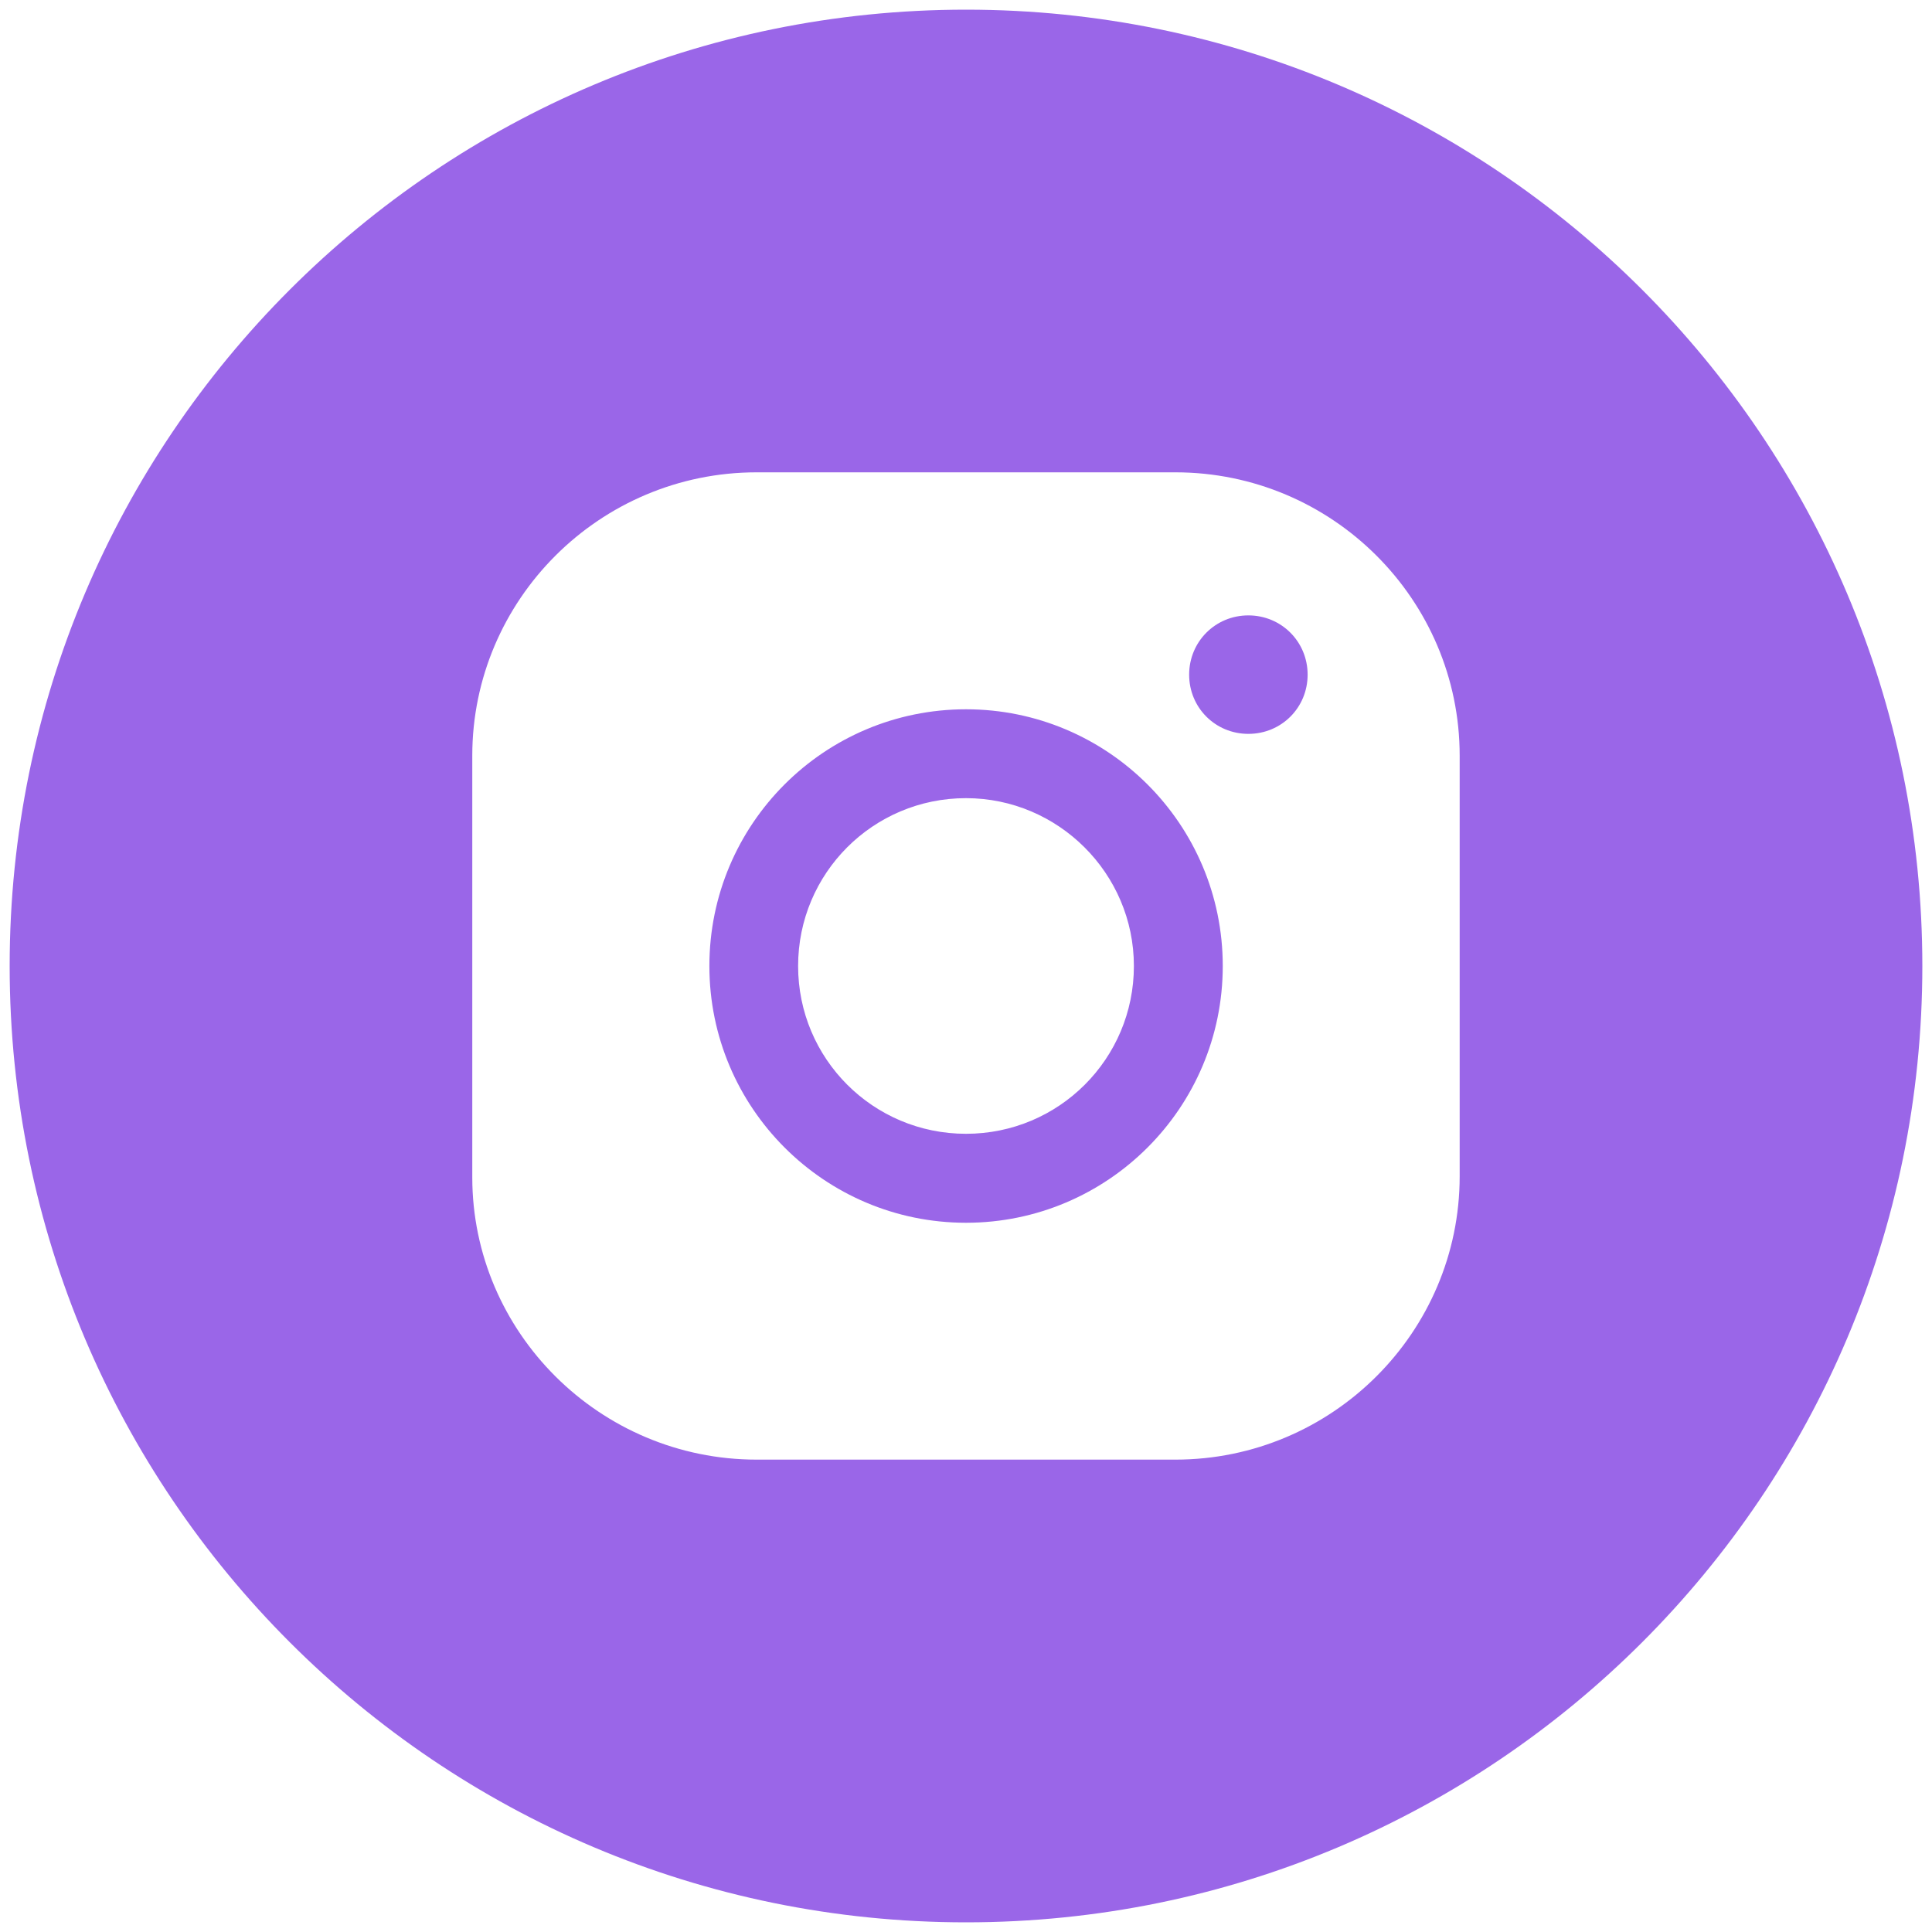
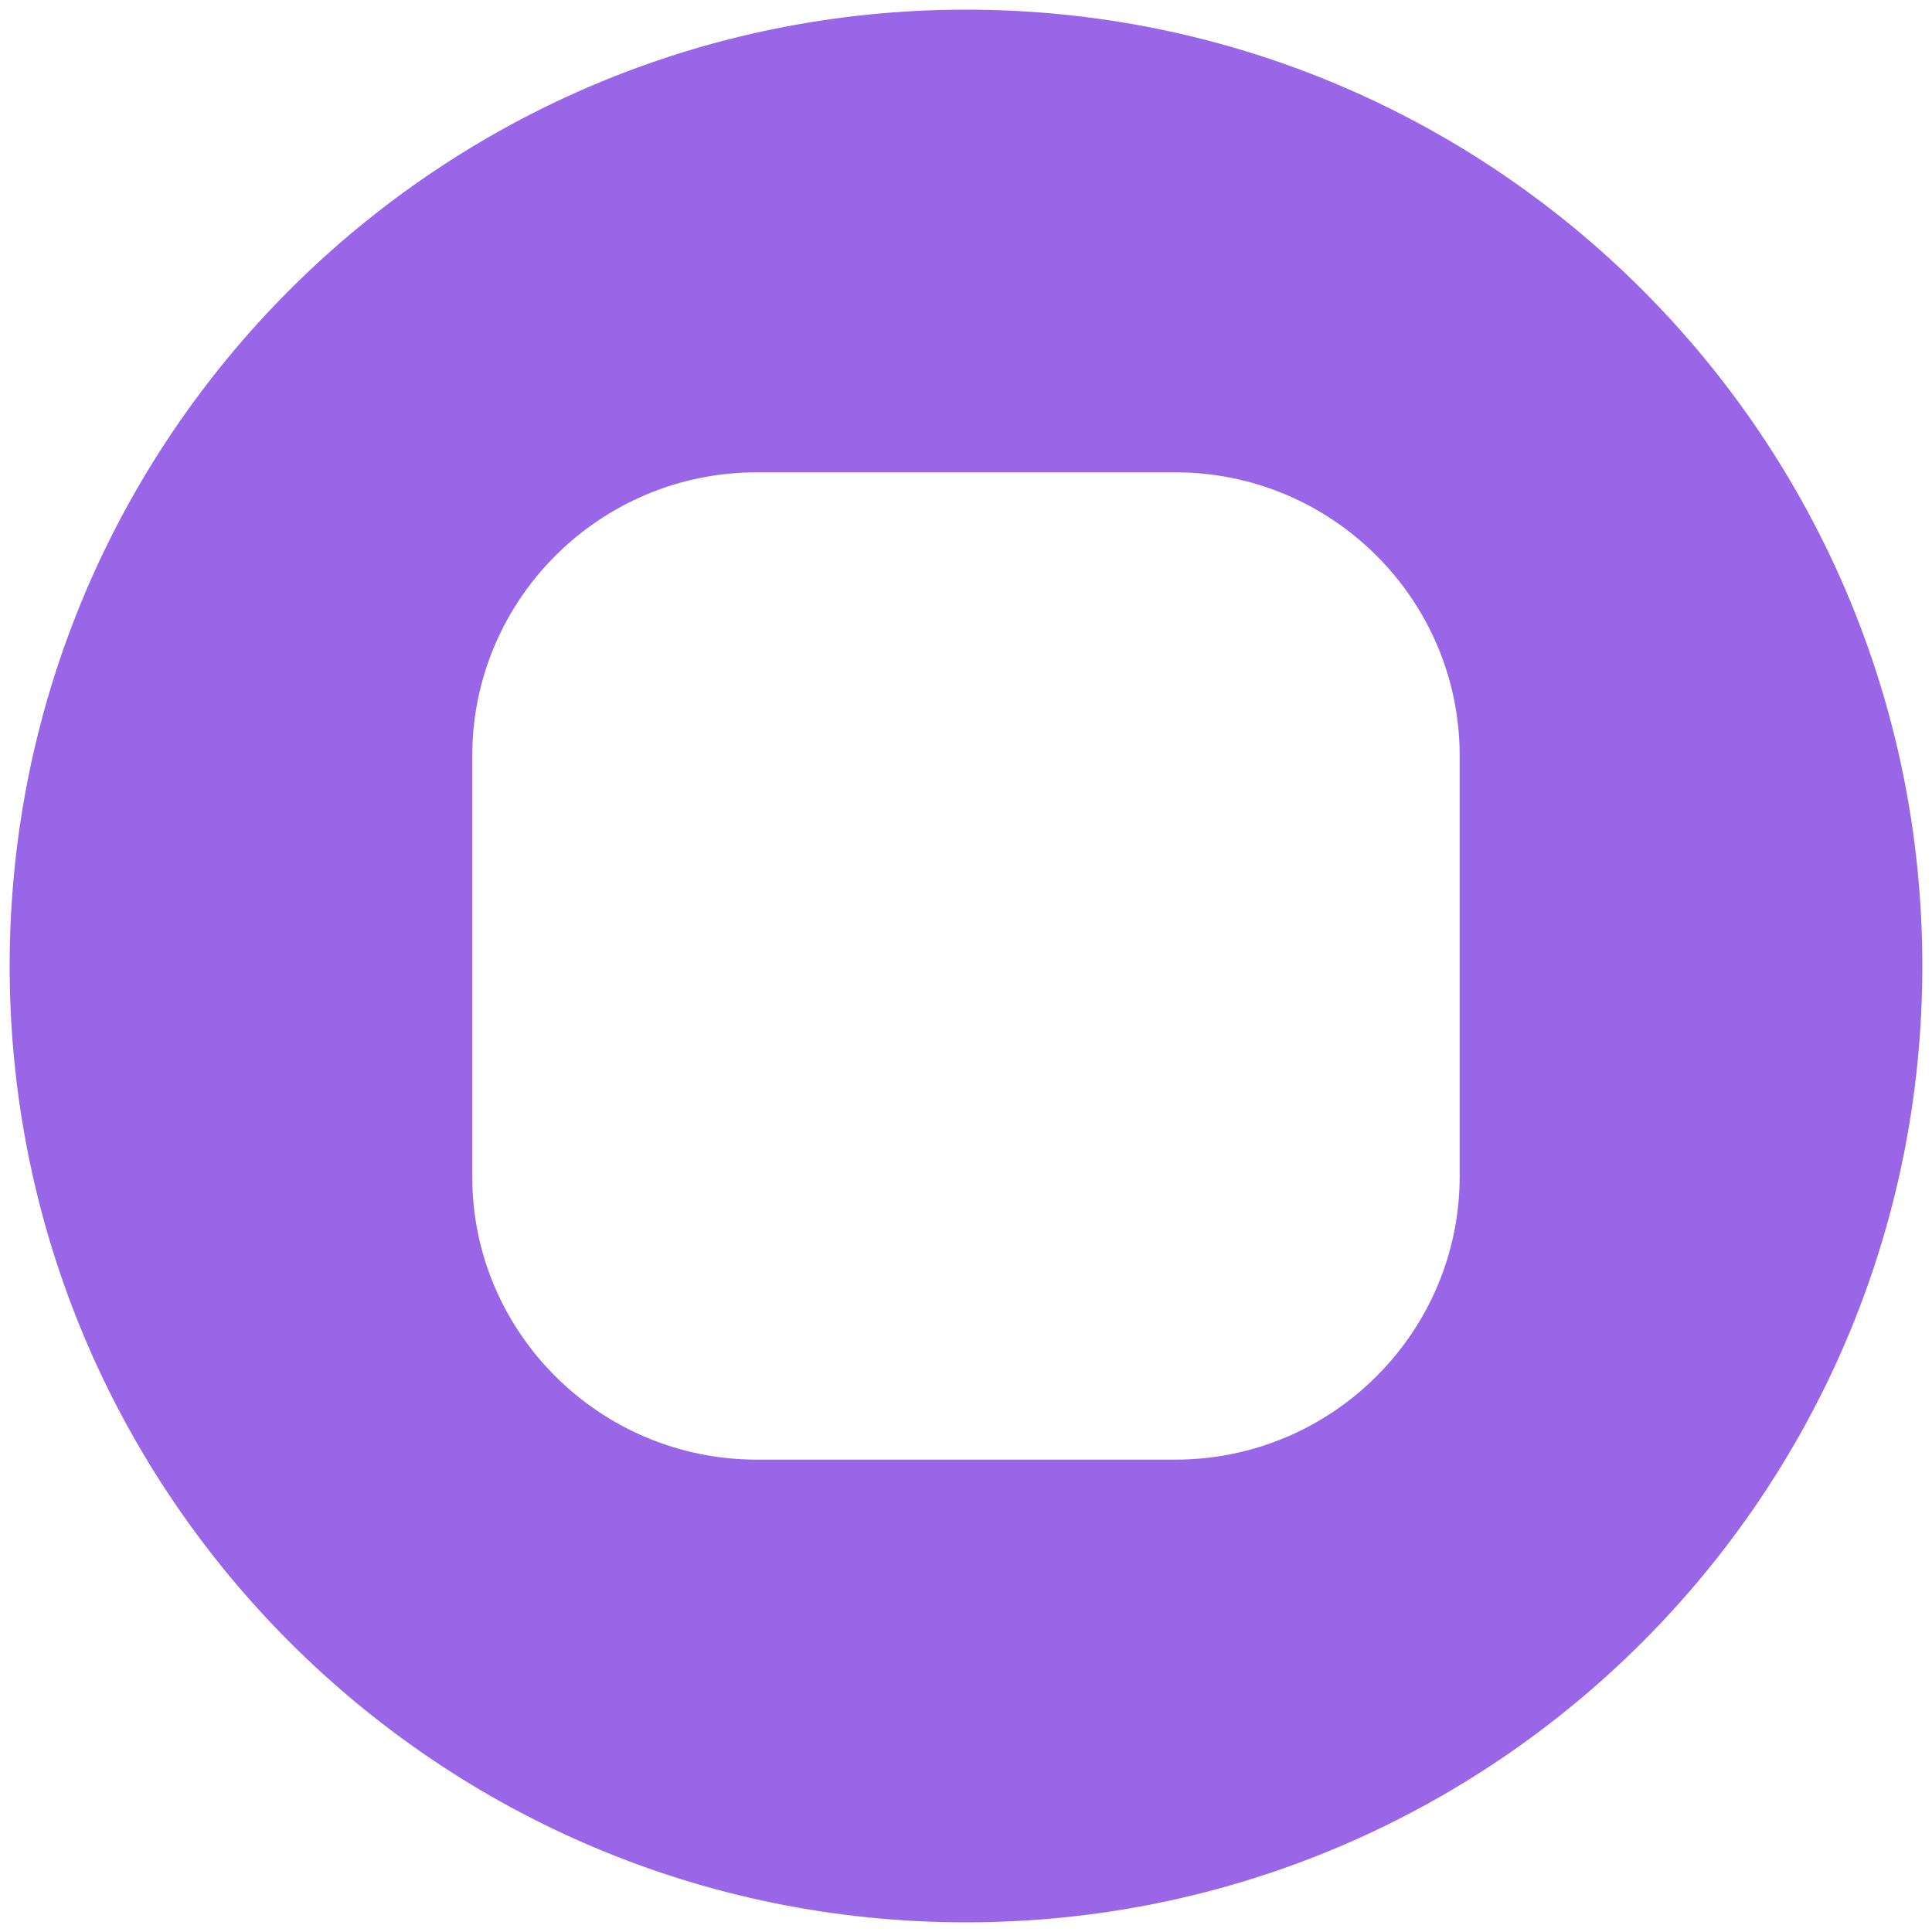
<svg xmlns="http://www.w3.org/2000/svg" width="40" height="40" viewBox="0 0 40 40" fill="none">
-   <path d="M20 14.685C17.067 14.685 14.687 17.062 14.687 20C14.687 22.936 17.069 25.316 20 25.316C22.933 25.316 25.316 22.936 25.316 20C25.316 17.062 22.932 14.685 20 14.685V14.685ZM20 23.474C18.075 23.474 16.524 21.919 16.524 20C16.524 18.08 18.075 16.525 20 16.525C21.907 16.525 23.476 18.081 23.476 20C23.476 21.92 21.925 23.474 20 23.474ZM25.846 12.741C25.163 12.741 24.62 13.285 24.62 13.968C24.62 14.652 25.163 15.194 25.846 15.194C26.53 15.194 27.073 14.652 27.073 13.968C27.073 13.285 26.529 12.741 25.846 12.741Z" fill="#9A66E8" />
  <path d="M20.003 0.2C9.064 0.2 0.2 9.063 0.2 20C0.2 30.933 9.063 39.8 20 39.8C30.933 39.8 39.8 30.936 39.8 20C39.8 9.063 30.933 0.2 20 0.2H20.003ZM30.221 24.354C30.221 27.584 27.581 30.22 24.334 30.22H15.667C12.416 30.22 9.778 27.583 9.778 24.373V15.646C9.778 12.416 12.415 9.779 15.667 9.779H24.334C27.584 9.779 30.221 12.416 30.221 15.646V24.352V24.354Z" fill="#9A66E8" />
</svg>